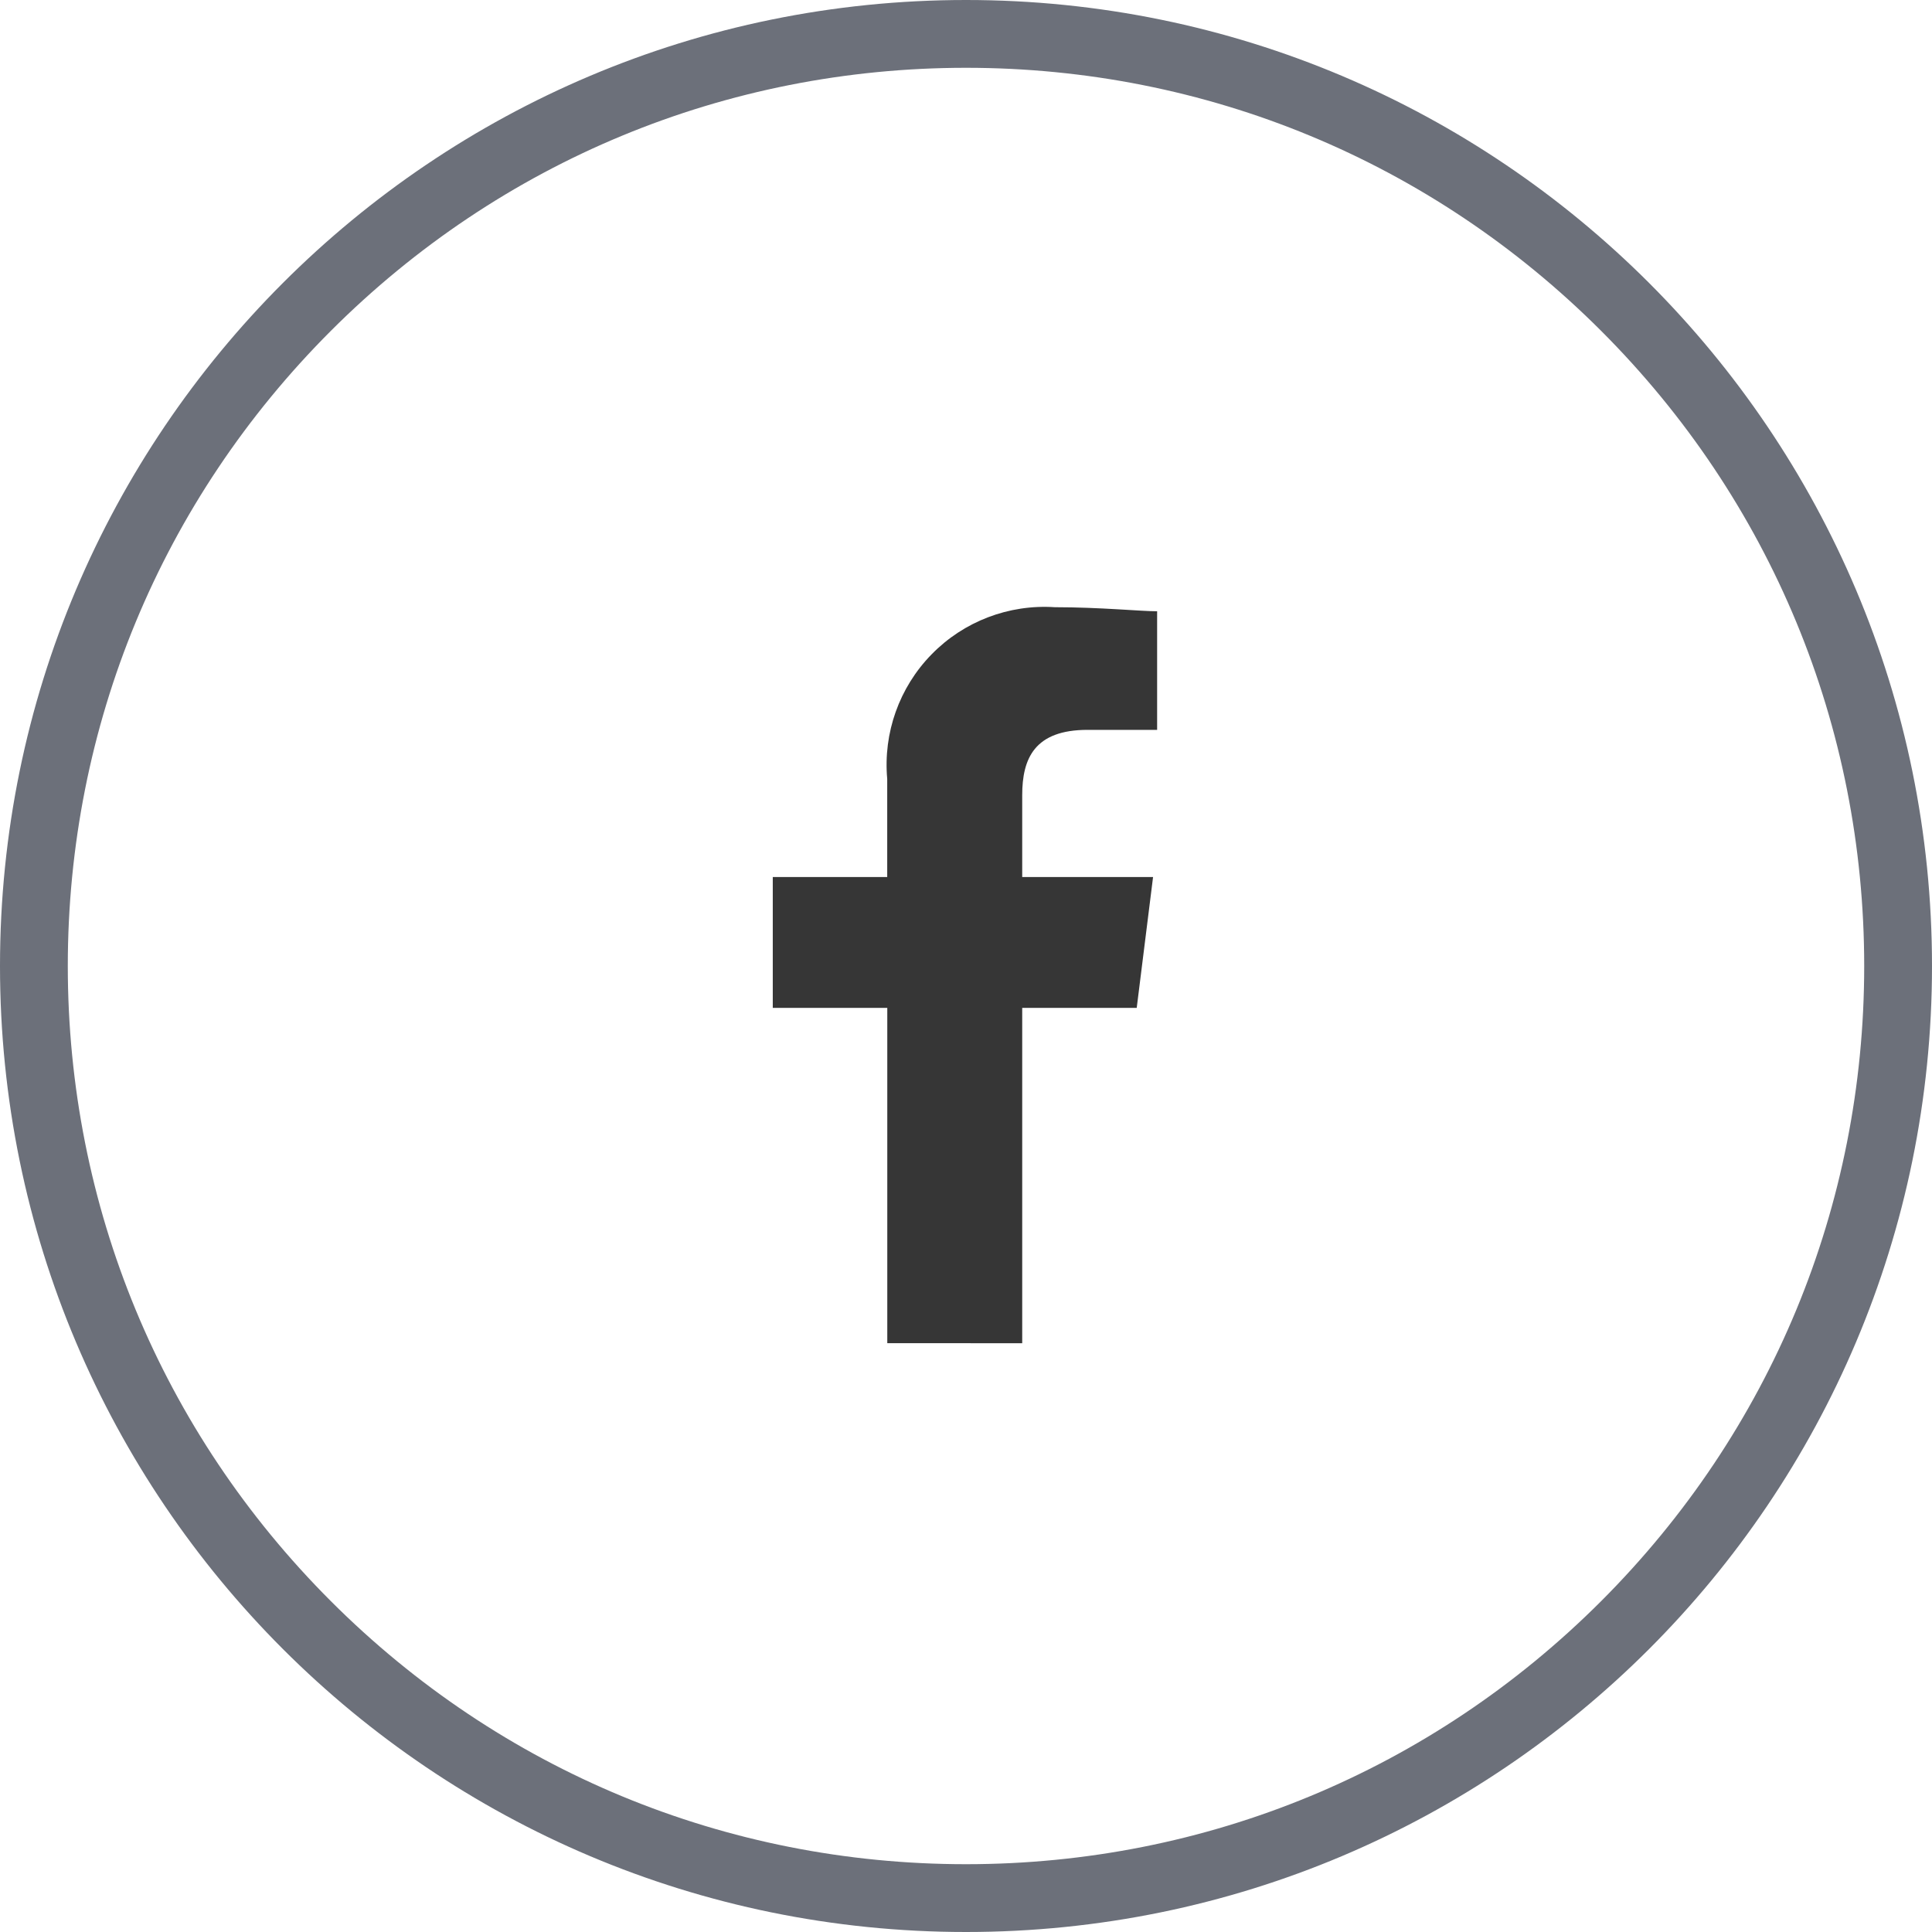
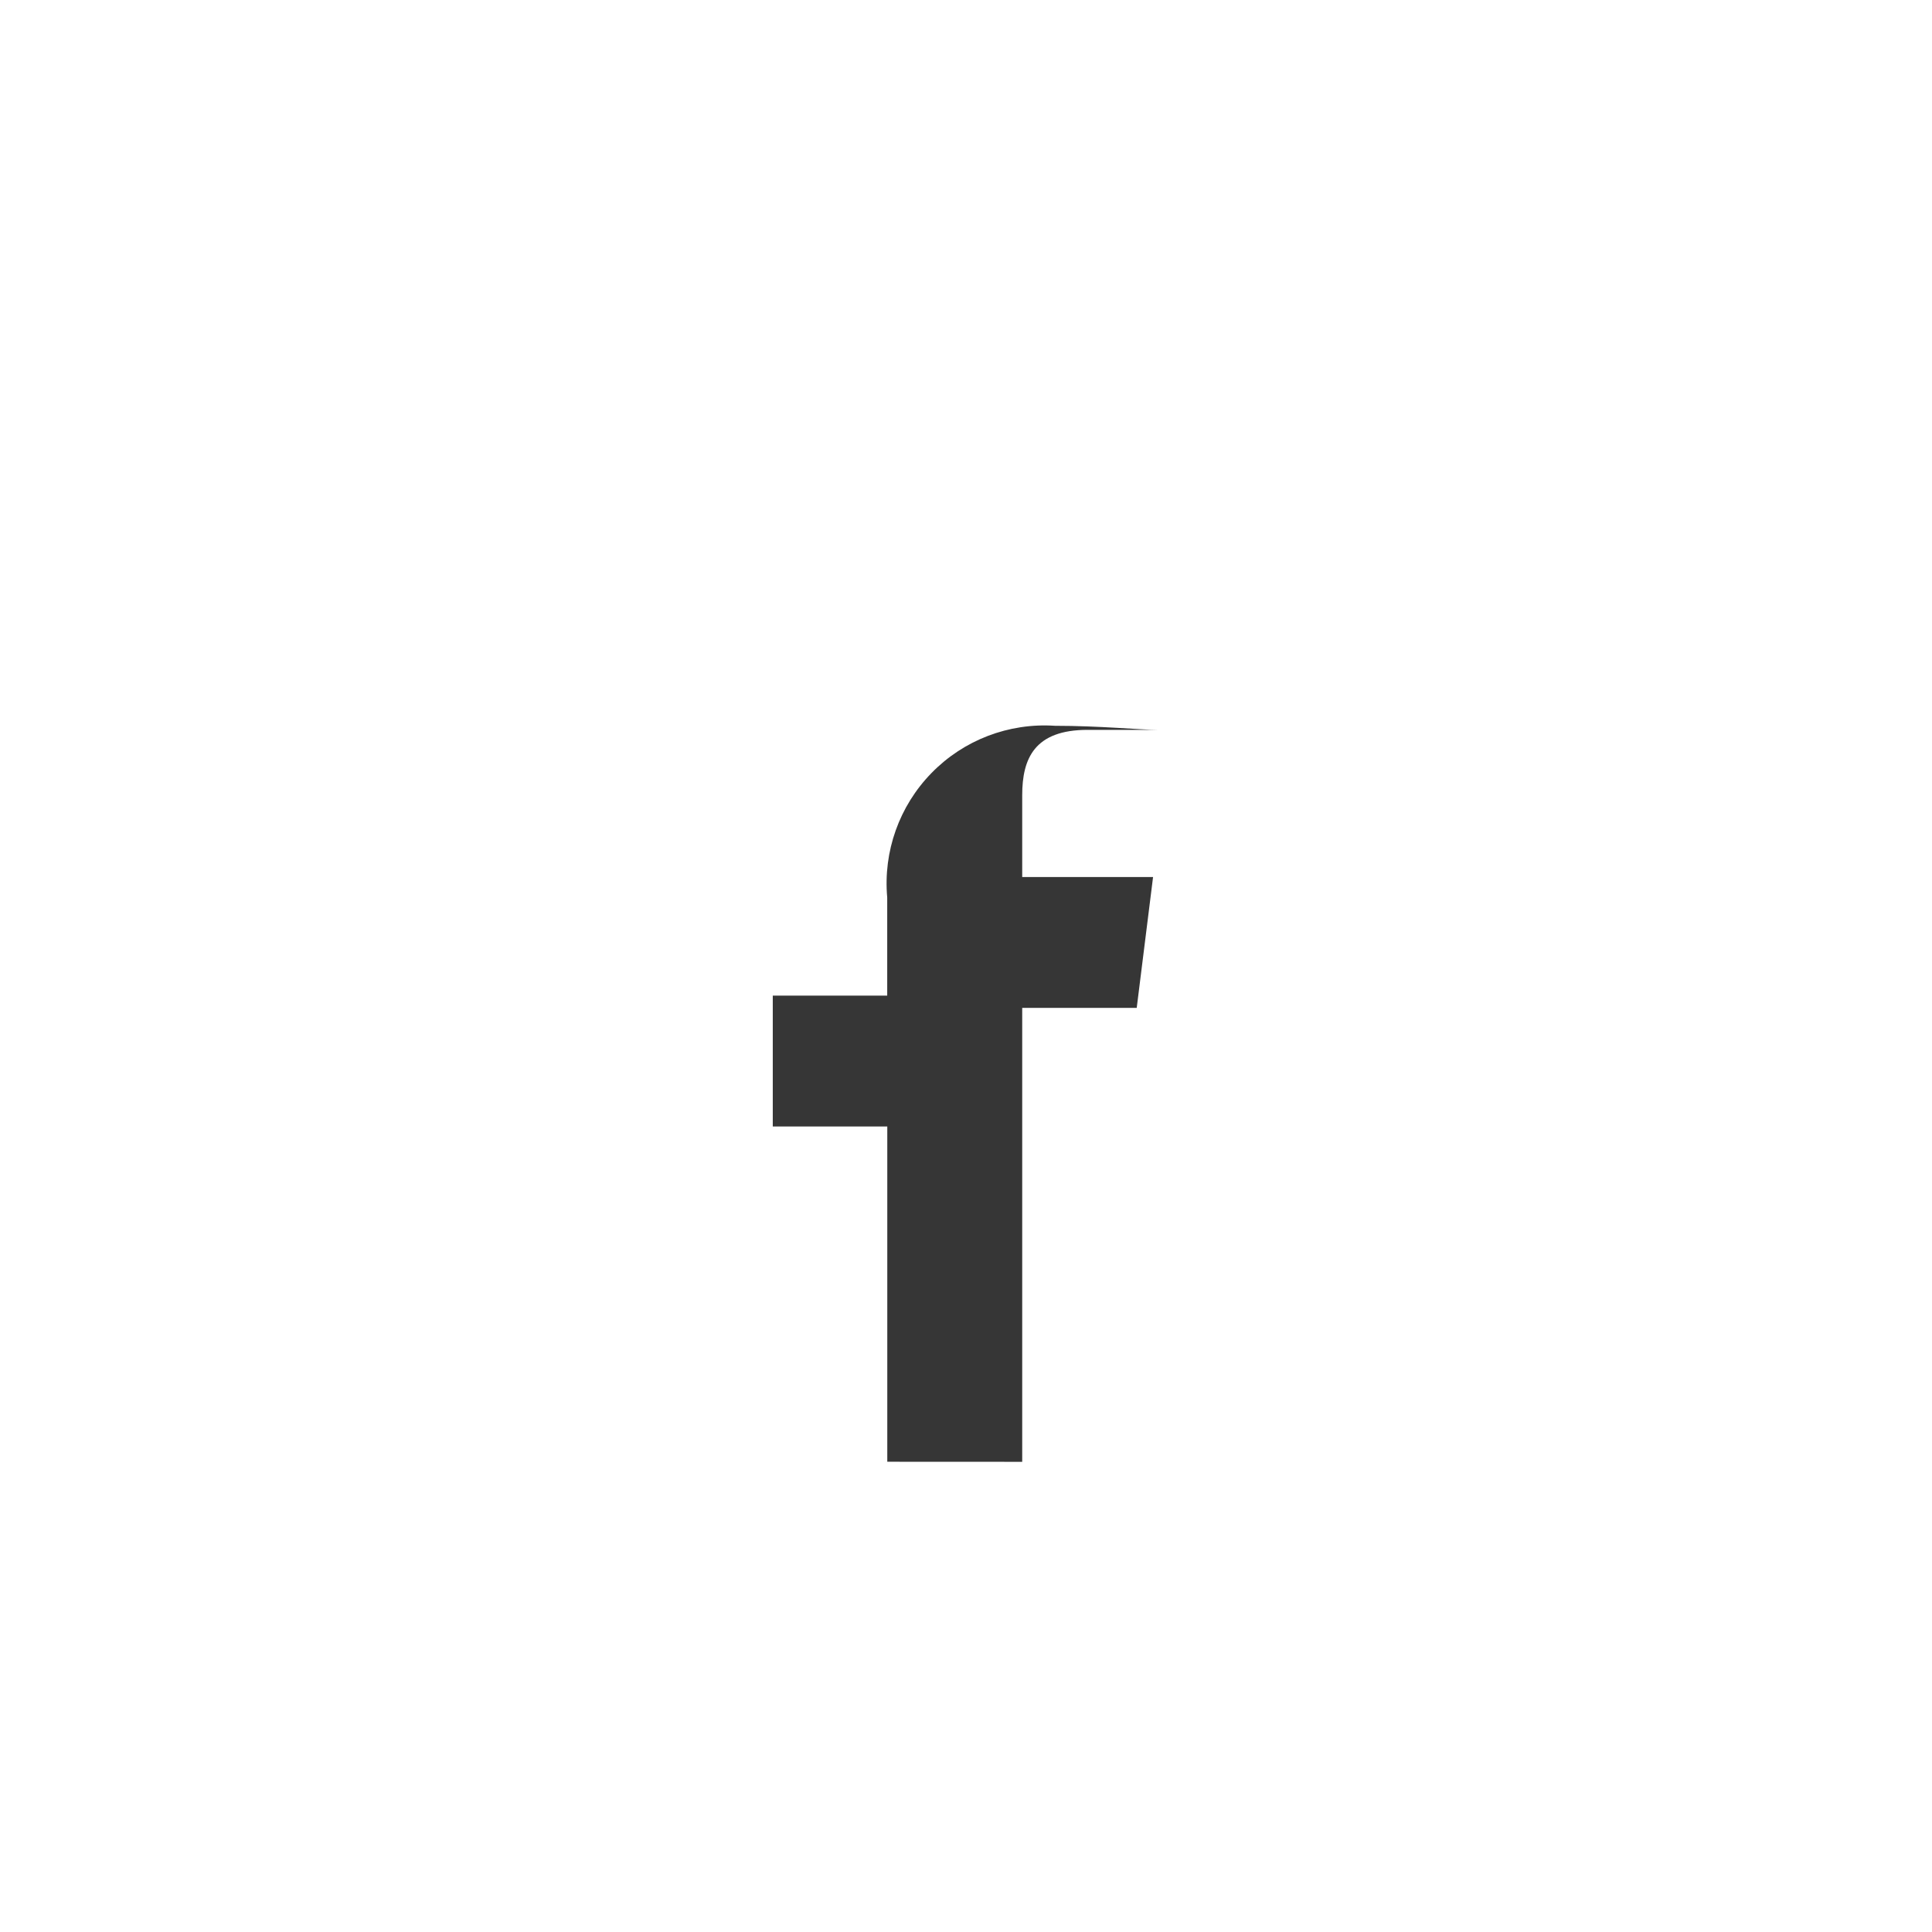
<svg xmlns="http://www.w3.org/2000/svg" width="28.496" height="28.496" viewBox="0 0 28.496 28.496">
  <g>
-     <path fill="rgb(54,54,54)" fill-rule="evenodd" d="M15.077 19.812v-4.946h1.689l.241-1.93h-1.93V11.73c0-.543.181-.965.965-.965h1.025V9.016c-.241 0-.844-.06-1.508-.06-.679-.045-1.345.209-1.82.697-.476.487-.714 1.158-.653 1.836v1.447h-1.688v1.93h1.689v4.945l1.99.001z" />
-     <path fill="rgb(108,112,122)" fill-rule="evenodd" d="M28.496 14.248C28.496 6.379 22.117 0 14.248 0 6.379 0 0 6.379 0 14.248s6.379 14.248 14.248 14.248c7.869 0 14.248-6.379 14.248-14.248zM4.88 4.88C7.382 2.378 10.709 1 14.248 1c3.539 0 6.866 1.378 9.368 3.88 2.502 2.502 3.88 5.829 3.88 9.368 0 3.539-1.378 6.865-3.88 9.368-2.502 2.502-5.829 3.88-9.368 3.88-3.539 0-6.866-1.378-9.368-3.88C2.378 21.114 1 17.787 1 14.248c0-3.539 1.378-6.865 3.88-9.368z" />
+     <path fill="rgb(54,54,54)" fill-rule="evenodd" d="M15.077 19.812v-4.946h1.689l.241-1.93h-1.93V11.73c0-.543.181-.965.965-.965h1.025c-.241 0-.844-.06-1.508-.06-.679-.045-1.345.209-1.82.697-.476.487-.714 1.158-.653 1.836v1.447h-1.688v1.93h1.689v4.945l1.99.001z" />
  </g>
</svg>